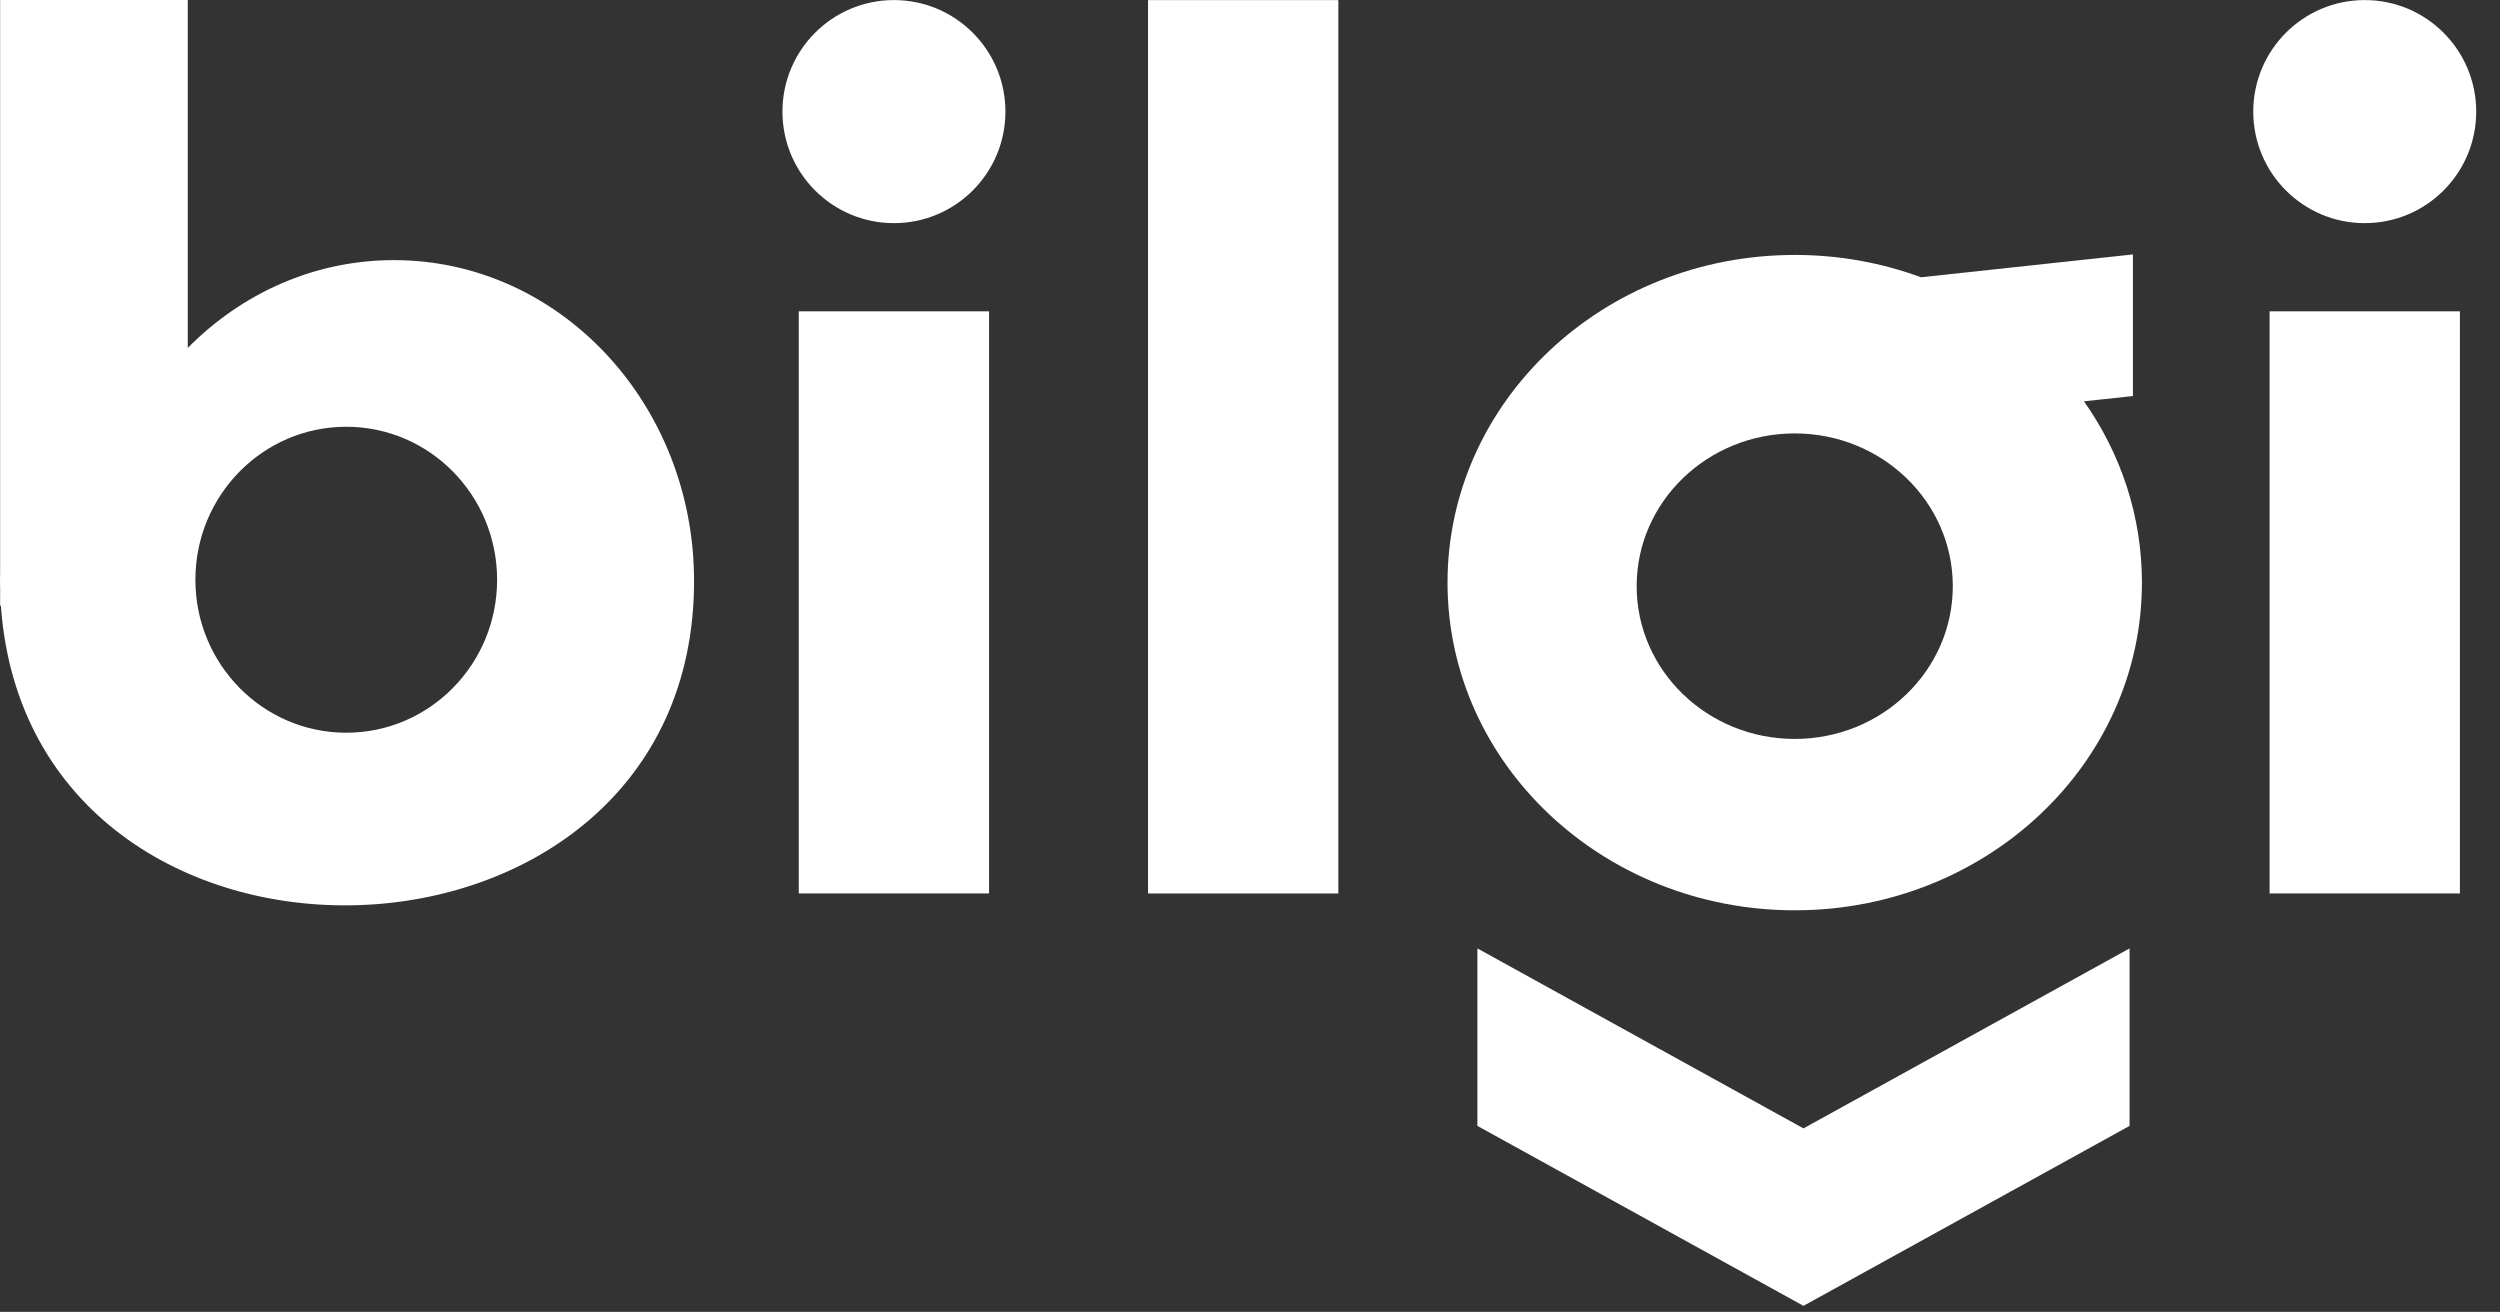
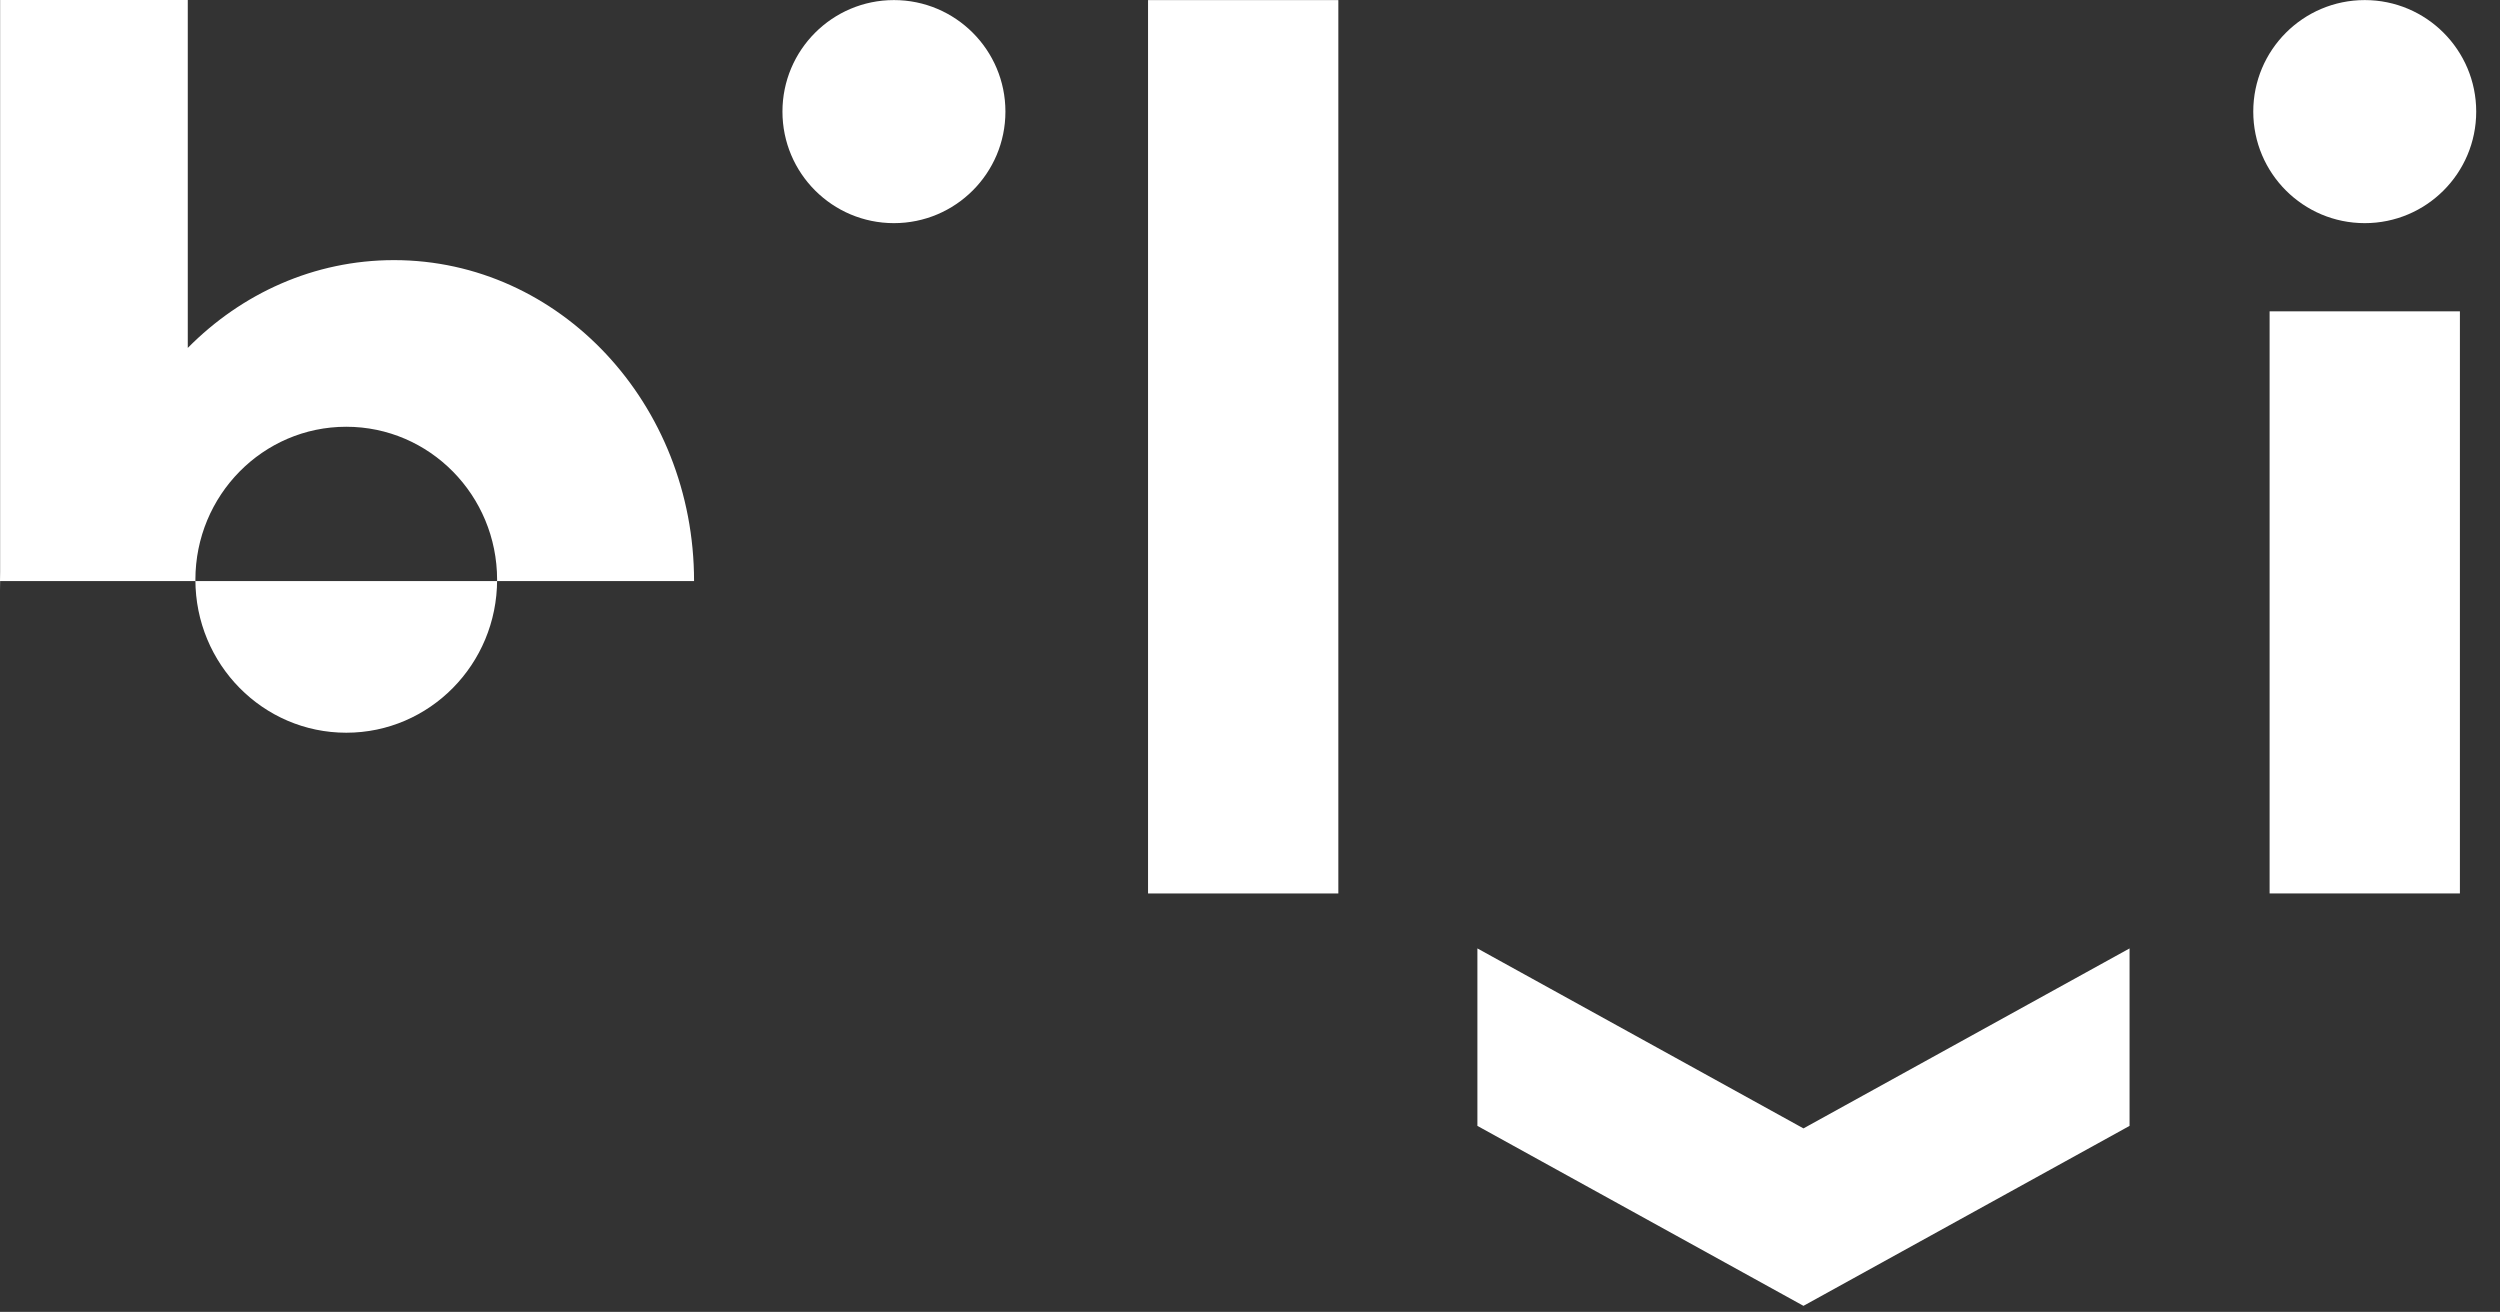
<svg xmlns="http://www.w3.org/2000/svg" width="101" height="53" viewBox="0 0 101 53" fill="none">
  <rect x="0" y="0" width="101" height="53" fill="#333333" stroke="none" />
-   <path d="M39.958 12.578H32.27V36.095H39.958V12.578Z" fill="white" />
  <path d="M54.069 0.004H46.381V36.096H54.069V0.004Z" fill="white" />
  <path d="M36.115 9.015C38.602 9.015 40.619 6.998 40.619 4.509C40.619 2.021 38.602 0.003 36.115 0.003C33.627 0.003 31.611 2.021 31.611 4.509C31.611 6.998 33.627 9.015 36.115 9.015Z" fill="white" />
-   <path fill-rule="evenodd" clip-rule="evenodd" d="M0.006 0H7.586V14.056C9.758 11.857 12.69 10.509 15.917 10.509C22.613 10.509 28.04 16.313 28.04 23.474C28.04 40.37 1.226 41.162 0.036 24.473H0.005V23.838C0.002 23.718 0 23.596 0 23.474C0 23.35 0.002 23.227 0.005 23.107V0H0.006ZM13.989 17.241C10.623 17.241 7.894 20.008 7.894 23.422C7.894 26.835 10.623 29.602 13.989 29.602C17.355 29.602 20.083 26.836 20.083 23.422C20.083 20.009 17.355 17.241 13.989 17.241Z" fill="white" />
+   <path fill-rule="evenodd" clip-rule="evenodd" d="M0.006 0H7.586V14.056C9.758 11.857 12.69 10.509 15.917 10.509C22.613 10.509 28.04 16.313 28.04 23.474H0.005V23.838C0.002 23.718 0 23.596 0 23.474C0 23.35 0.002 23.227 0.005 23.107V0H0.006ZM13.989 17.241C10.623 17.241 7.894 20.008 7.894 23.422C7.894 26.835 10.623 29.602 13.989 29.602C17.355 29.602 20.083 26.836 20.083 23.422C20.083 20.009 17.355 17.241 13.989 17.241Z" fill="white" />
  <path d="M99.38 12.578H91.692V36.095H99.38V12.578Z" fill="white" />
  <path d="M95.536 9.015C98.023 9.015 100.039 6.998 100.039 4.509C100.039 2.021 98.023 0.003 95.536 0.003C93.048 0.003 91.032 2.021 91.032 4.509C91.032 6.998 93.048 9.015 95.536 9.015Z" fill="white" />
  <path fill-rule="evenodd" clip-rule="evenodd" d="M59.687 38.316L72.86 45.587L86.034 38.316V45.486L72.86 52.756L59.687 45.486V38.316Z" fill="white" />
-   <path fill-rule="evenodd" clip-rule="evenodd" d="M72.507 10.299C74.306 10.299 76.026 10.619 77.607 11.202L86.17 10.279V16L84.192 16.213C85.672 18.311 86.534 20.829 86.534 23.538C86.534 30.849 80.254 36.776 72.507 36.776C64.76 36.776 58.48 30.849 58.48 23.538C58.48 16.227 64.76 10.3 72.507 10.3V10.299ZM72.507 17.51C76.034 17.51 78.893 20.273 78.893 23.681C78.893 27.09 76.034 29.853 72.507 29.853C68.98 29.853 66.121 27.089 66.121 23.681C66.121 20.273 68.98 17.51 72.507 17.51Z" fill="white" />
</svg>